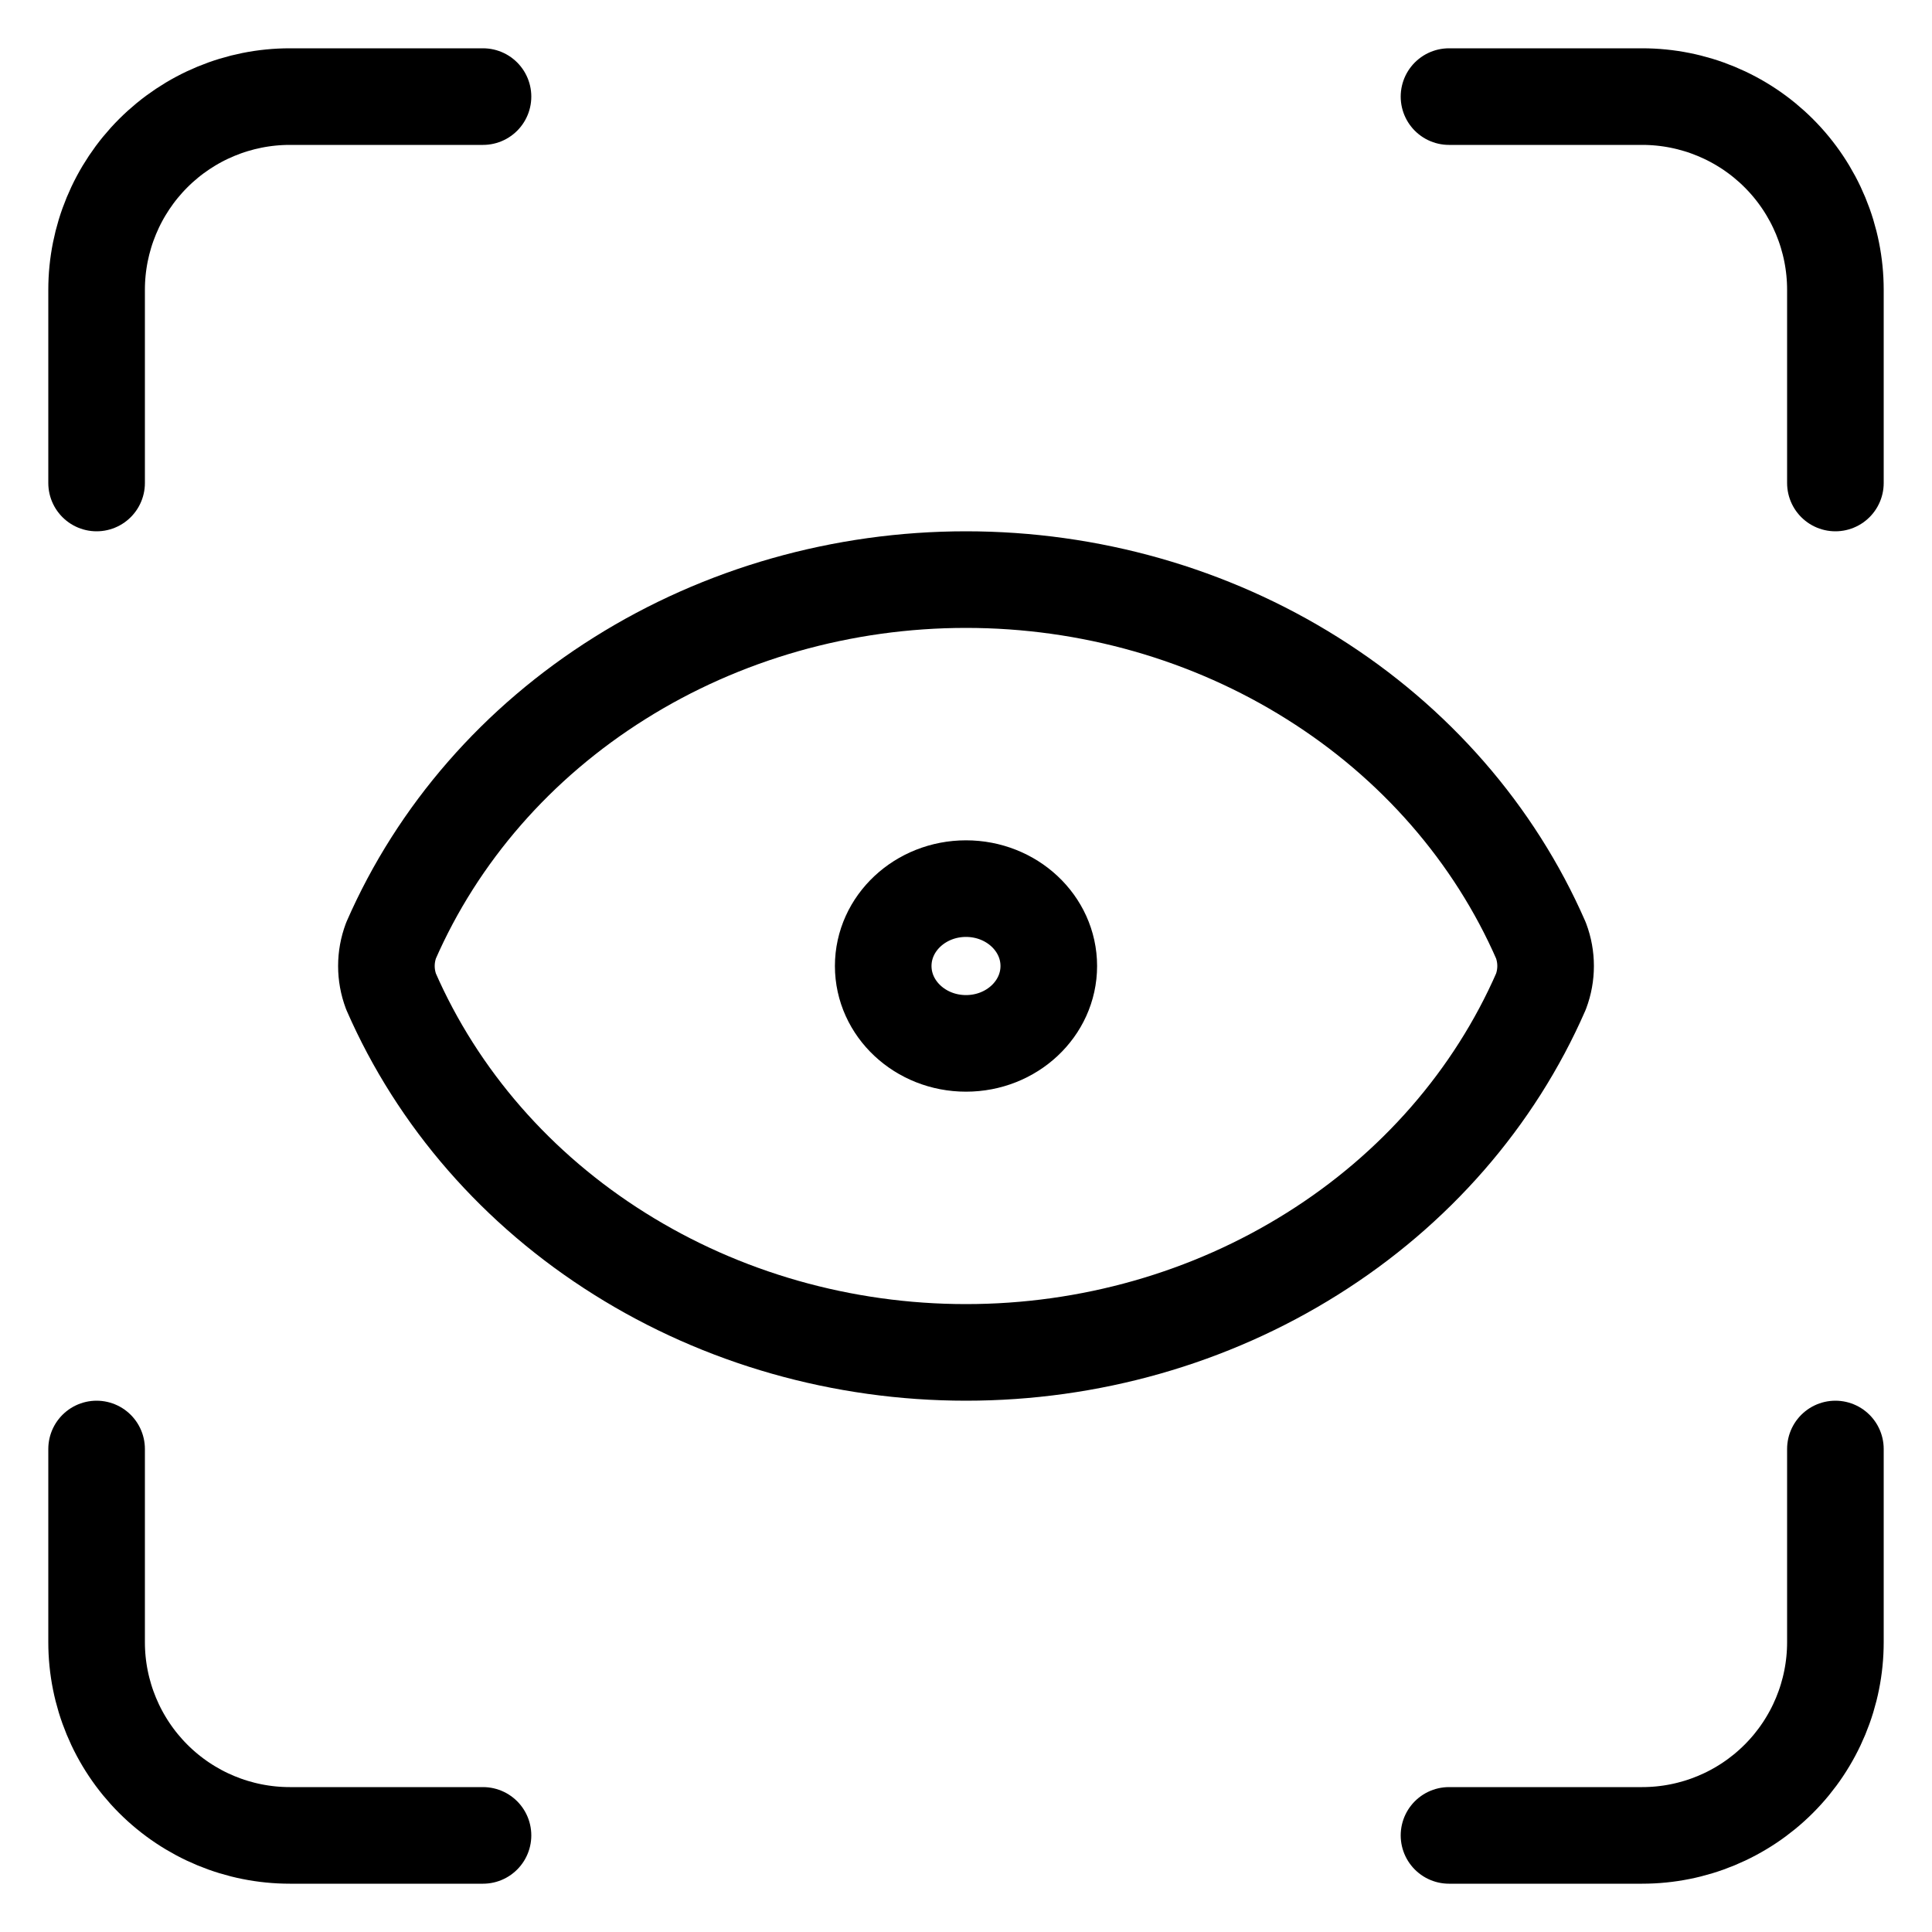
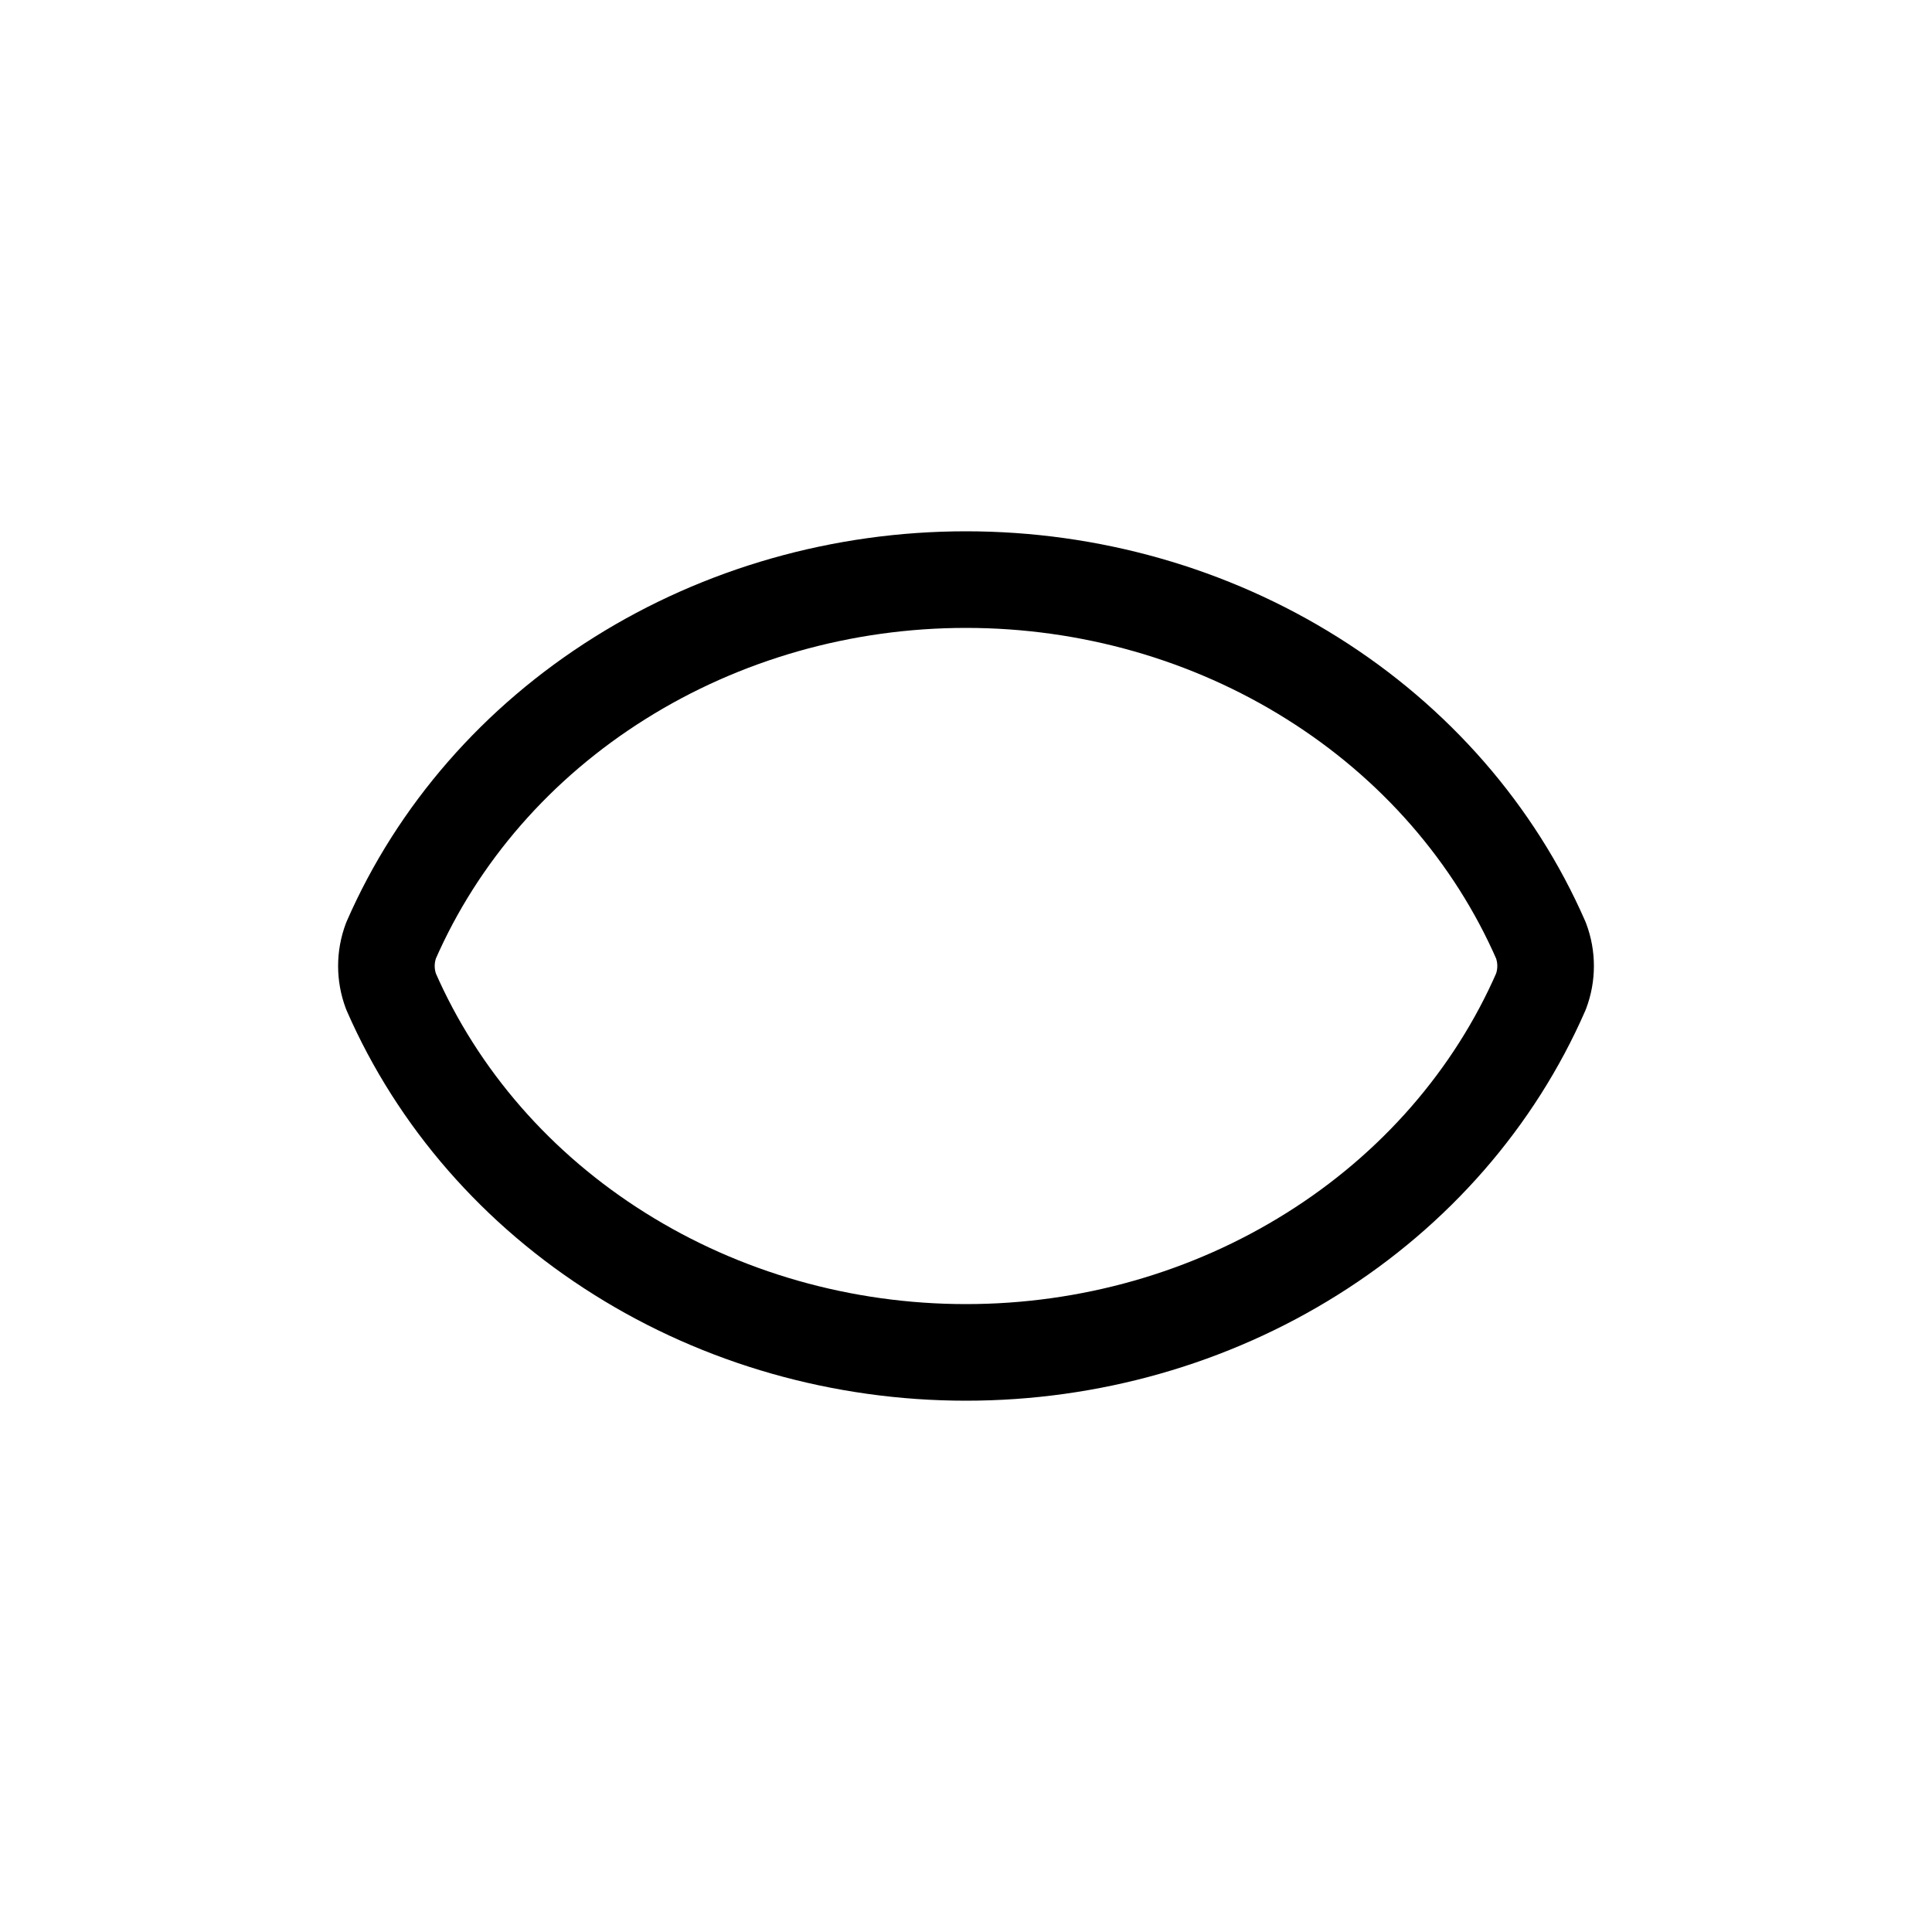
<svg xmlns="http://www.w3.org/2000/svg" width="20" height="20" viewBox="0 0 20 20" fill="none">
-   <path d="M1 5V3C1 2.47 1.211 1.961 1.586 1.586C1.961 1.211 2.47 1 3 1H5M15 1H17C17.53 1 18.039 1.211 18.414 1.586C18.789 1.961 19 2.47 19 3V5M19 15V17C19 17.53 18.789 18.039 18.414 18.414C18.039 18.789 17.53 19 17 19H15M5 19H3C2.47 19 1.961 18.789 1.586 18.414C1.211 18.039 1 17.53 1 17V15" stroke="black" stroke-linecap="round" stroke-linejoin="round" />
-   <path d="M10 10.801C10.473 10.801 10.857 10.442 10.857 10C10.857 9.558 10.473 9.199 10 9.199C9.527 9.199 9.143 9.558 9.143 10C9.143 10.442 9.527 10.801 10 10.801Z" stroke="black" stroke-linecap="round" stroke-linejoin="round" />
  <path d="M15.952 10.264C16.016 10.093 16.016 9.907 15.952 9.736C15.469 8.631 14.646 7.686 13.585 7.021C12.525 6.355 11.277 6 10 6C8.723 6 7.475 6.355 6.415 7.021C5.354 7.686 4.531 8.631 4.048 9.736C3.984 9.907 3.984 10.093 4.048 10.264C4.531 11.369 5.354 12.314 6.415 12.979C7.475 13.645 8.723 14 10 14C11.277 14 12.525 13.645 13.585 12.979C14.646 12.314 15.469 11.369 15.952 10.264Z" stroke="black" stroke-linecap="round" stroke-linejoin="round" />
</svg>